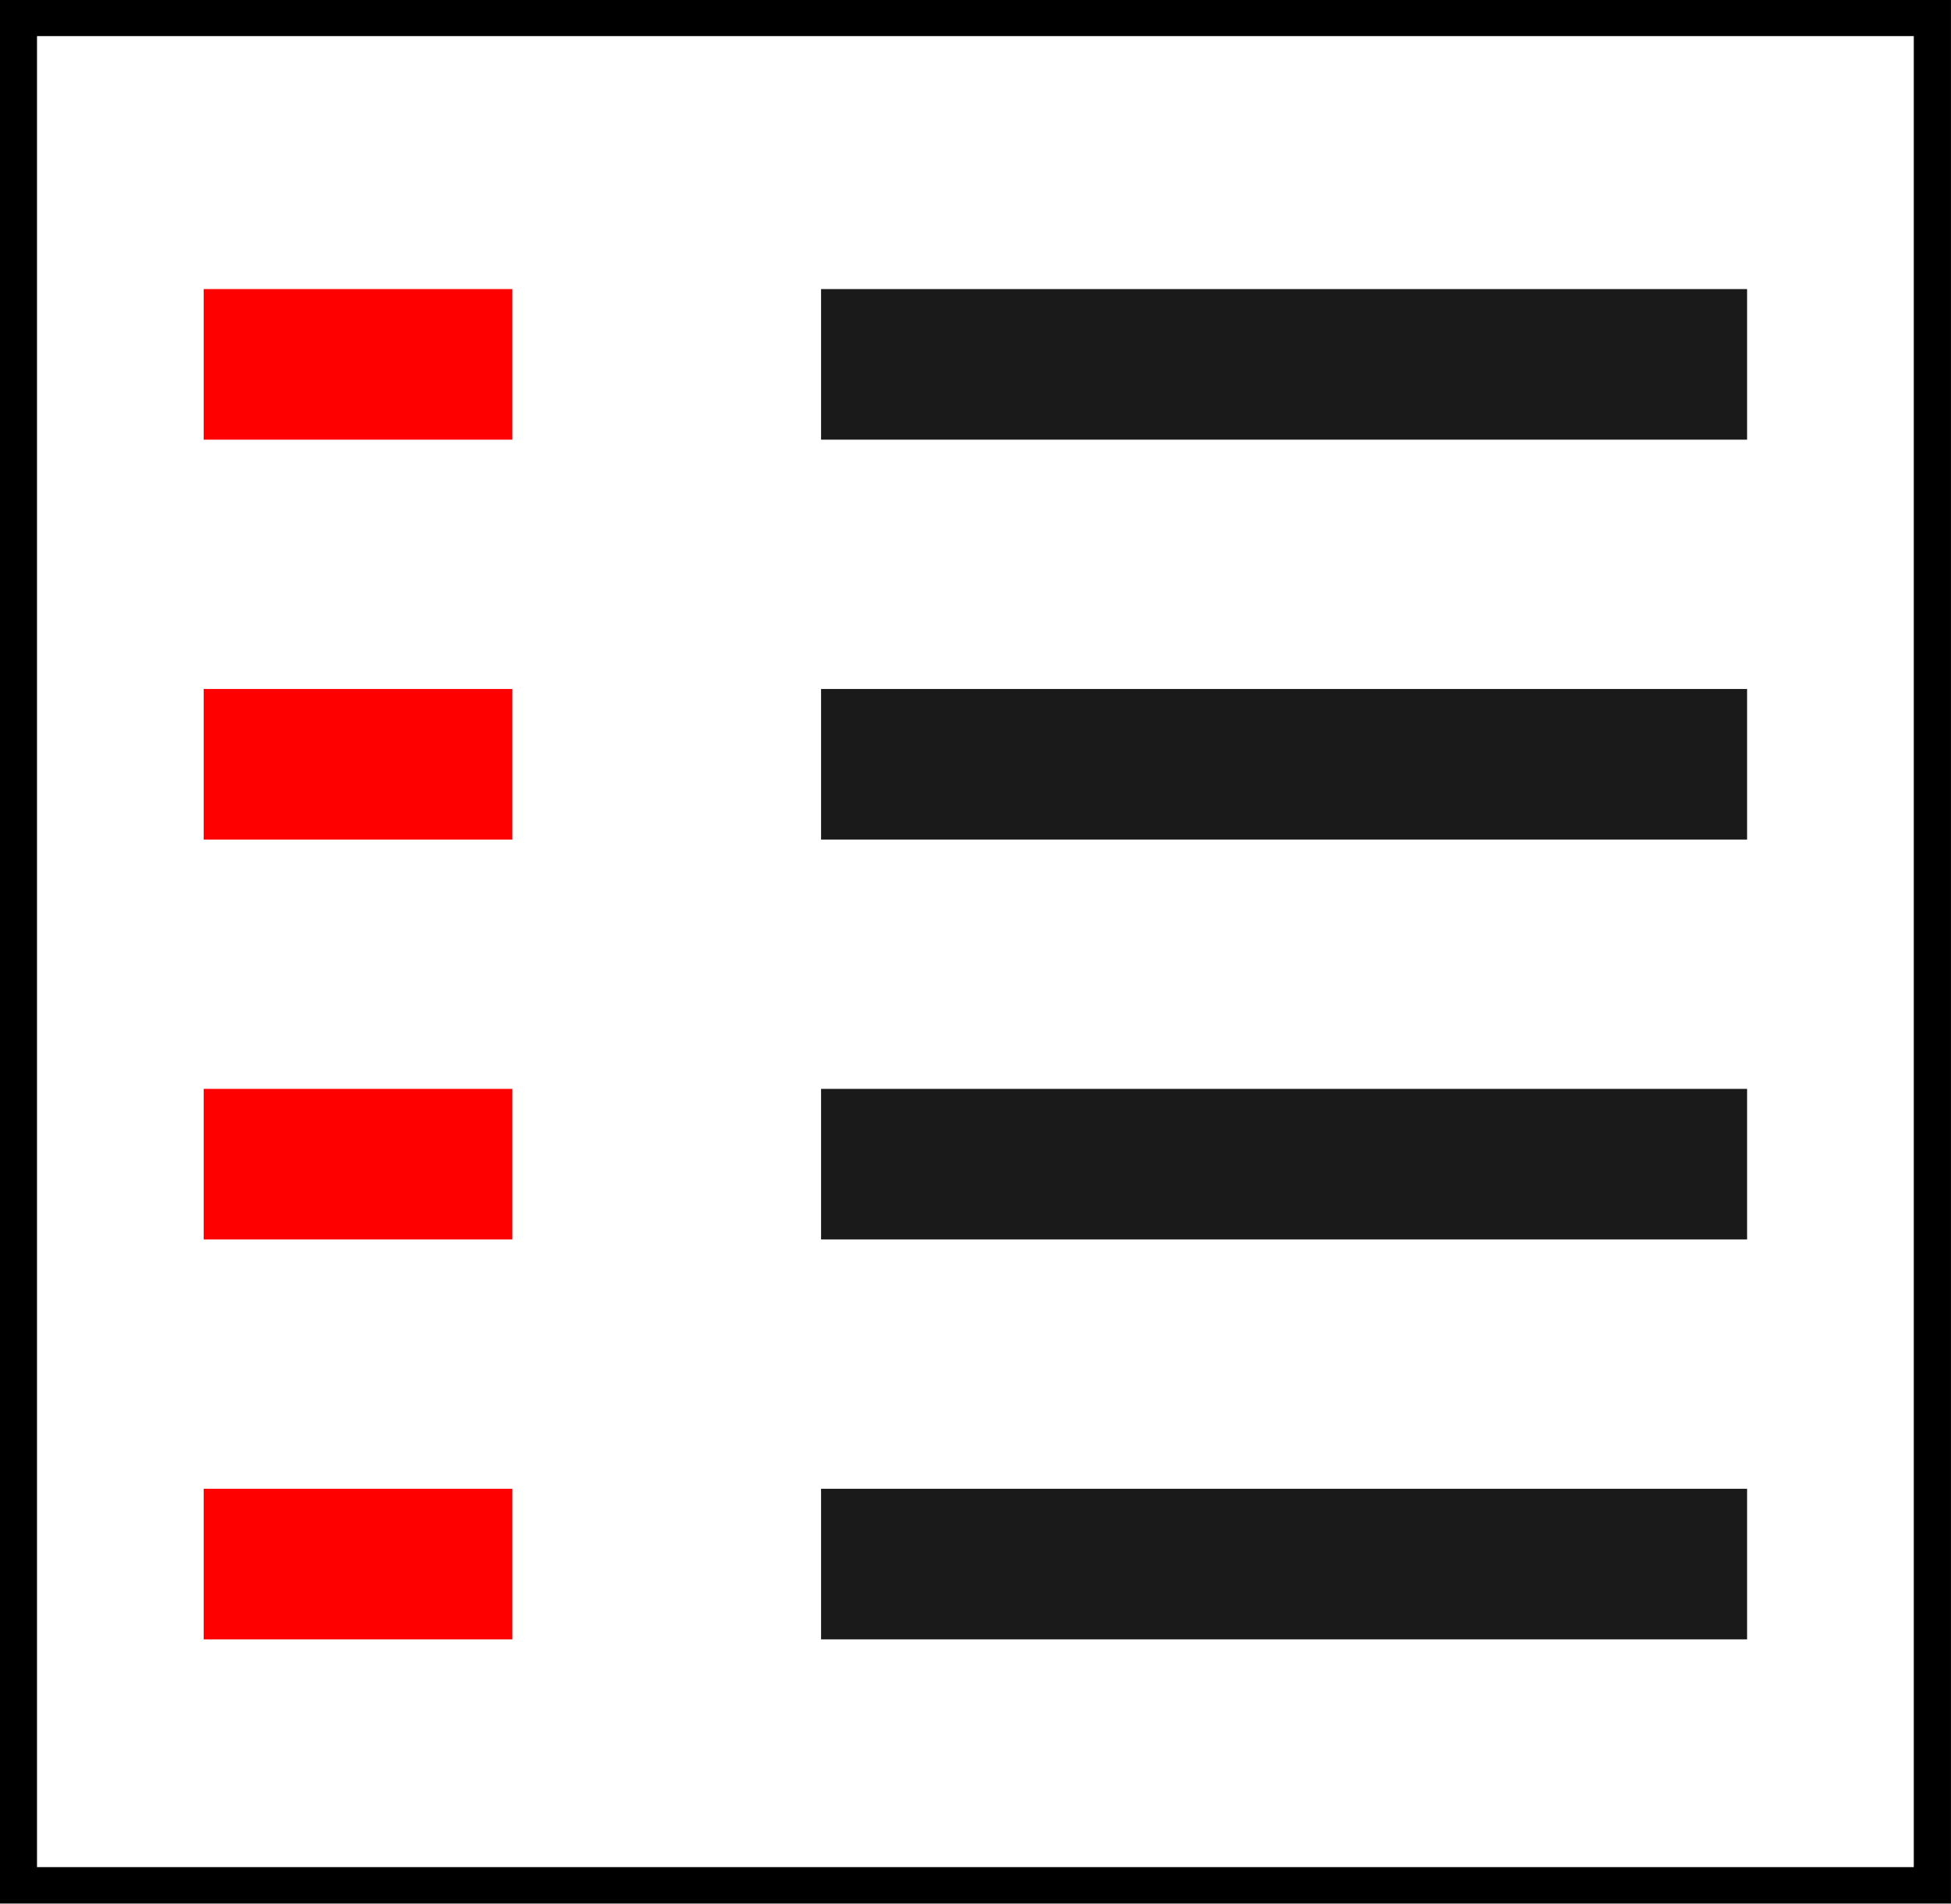
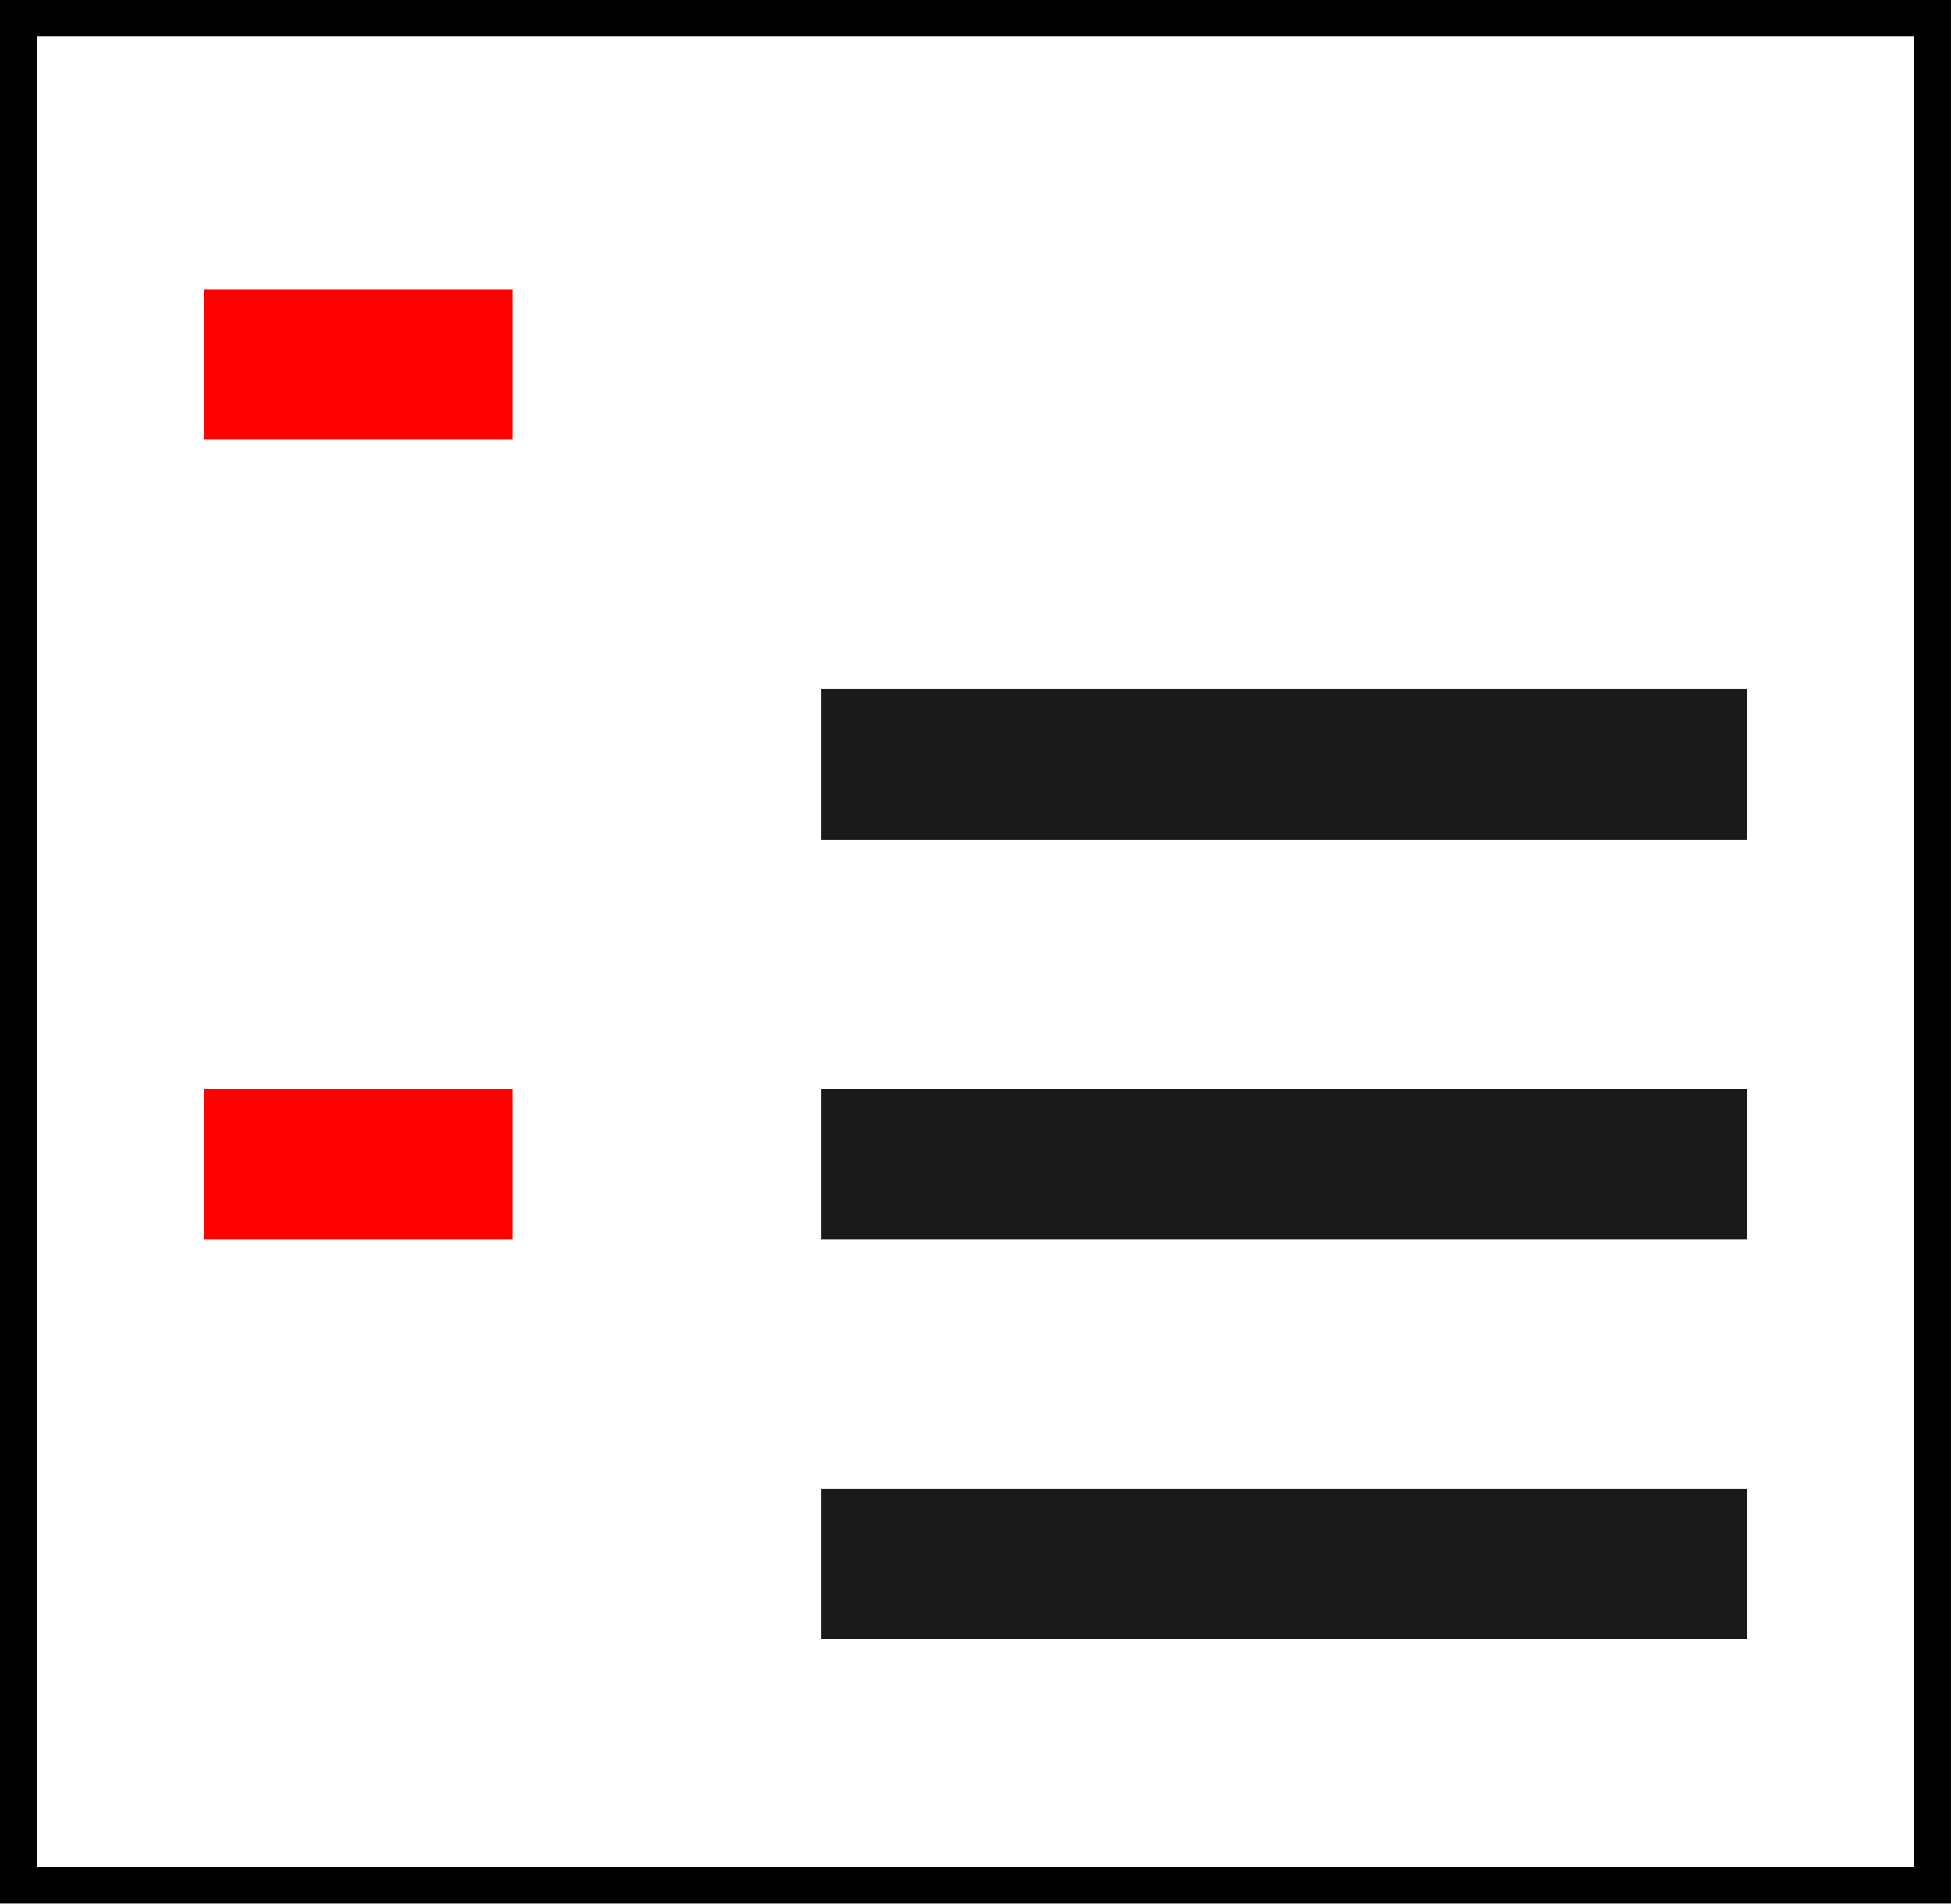
<svg xmlns="http://www.w3.org/2000/svg" width="32.007" height="31.233" viewBox="0 0 106.691 104.111" version="1.1" id="SVGRoot">
  <rect x="0" y="0" width="106.691" height="104.111" fill="#333333" stroke="none" />
  <defs id="defs14726" />
  <g id="layer1" transform="matrix(1.688,0,0,1.647,-0.676,-0.66)" style="stroke-width:0.6">
    <rect style="fill:#ffffff;fill-rule:evenodd;stroke:#000000;stroke-width:1.199;stroke-dasharray:none" id="rect1119" width="62" height="62" x="1" y="1" />
    <g id="g1869" transform="translate(-3,2.719)" style="stroke-width:0.6">
      <rect style="fill:#ff0000;fill-rule:evenodd;stroke:none;stroke-width:0.6" id="rect1121" width="10" height="5" x="10" y="7.281" />
-       <rect style="fill:#1a1a1a;fill-rule:evenodd;stroke:none;stroke-width:0.6" id="rect1123" width="30" height="5" x="30" y="7.281" />
    </g>
    <g id="g1875" transform="translate(-3,15.998)" style="stroke-width:0.6">
-       <rect style="fill:#ff0000;fill-rule:evenodd;stroke:none;stroke-width:0.6" id="rect1871" width="10" height="5" x="10" y="7.281" />
      <rect style="fill:#1a1a1a;fill-rule:evenodd;stroke:none;stroke-width:0.6" id="rect1873" width="30" height="5" x="30" y="7.281" />
    </g>
    <g id="g1881" transform="translate(-3,29.277)" style="stroke-width:0.6">
      <rect style="fill:#ff0000;fill-rule:evenodd;stroke:none;stroke-width:0.6" id="rect1877" width="10" height="5" x="10" y="7.281" />
      <rect style="fill:#1a1a1a;fill-rule:evenodd;stroke:none;stroke-width:0.6" id="rect1879" width="30" height="5" x="30" y="7.281" />
    </g>
    <g id="g1887" transform="translate(-3,42.556)" style="stroke-width:0.6">
-       <rect style="fill:#ff0000;fill-rule:evenodd;stroke:none;stroke-width:0.6" id="rect1883" width="10" height="5" x="10" y="7.281" />
      <rect style="fill:#1a1a1a;fill-rule:evenodd;stroke:none;stroke-width:0.6" id="rect1885" width="30" height="5" x="30" y="7.281" />
    </g>
  </g>
</svg>